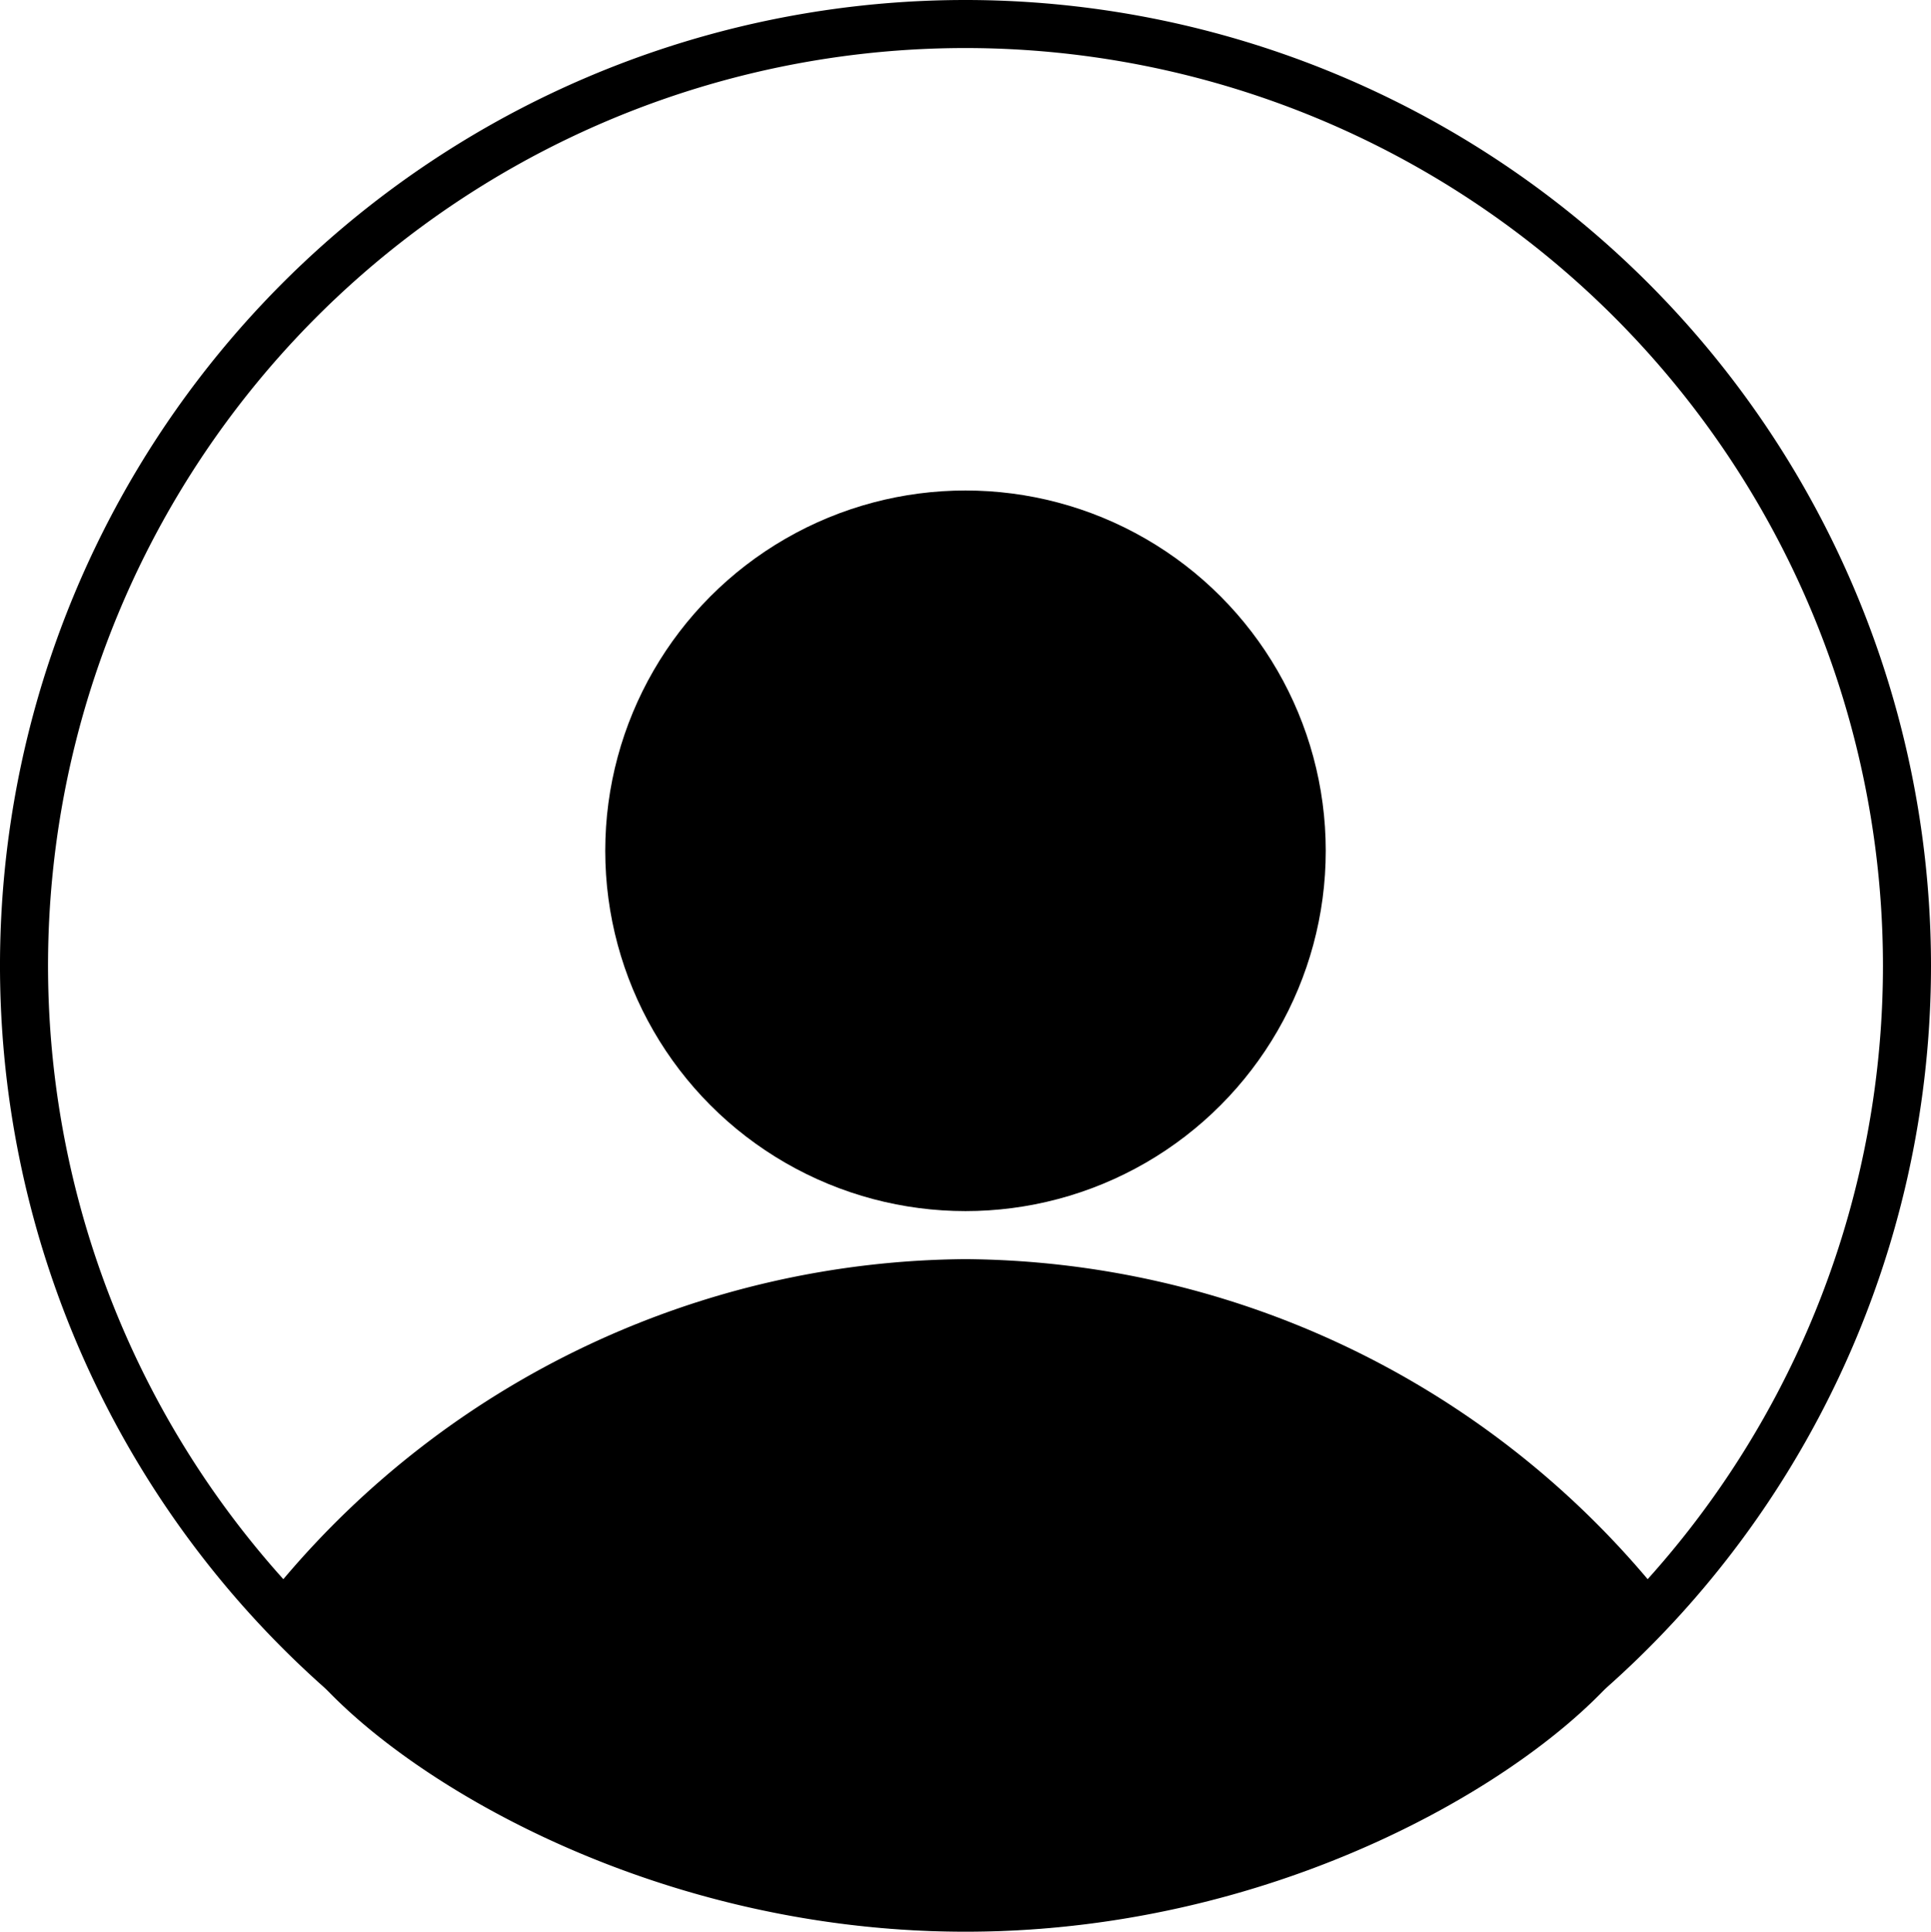
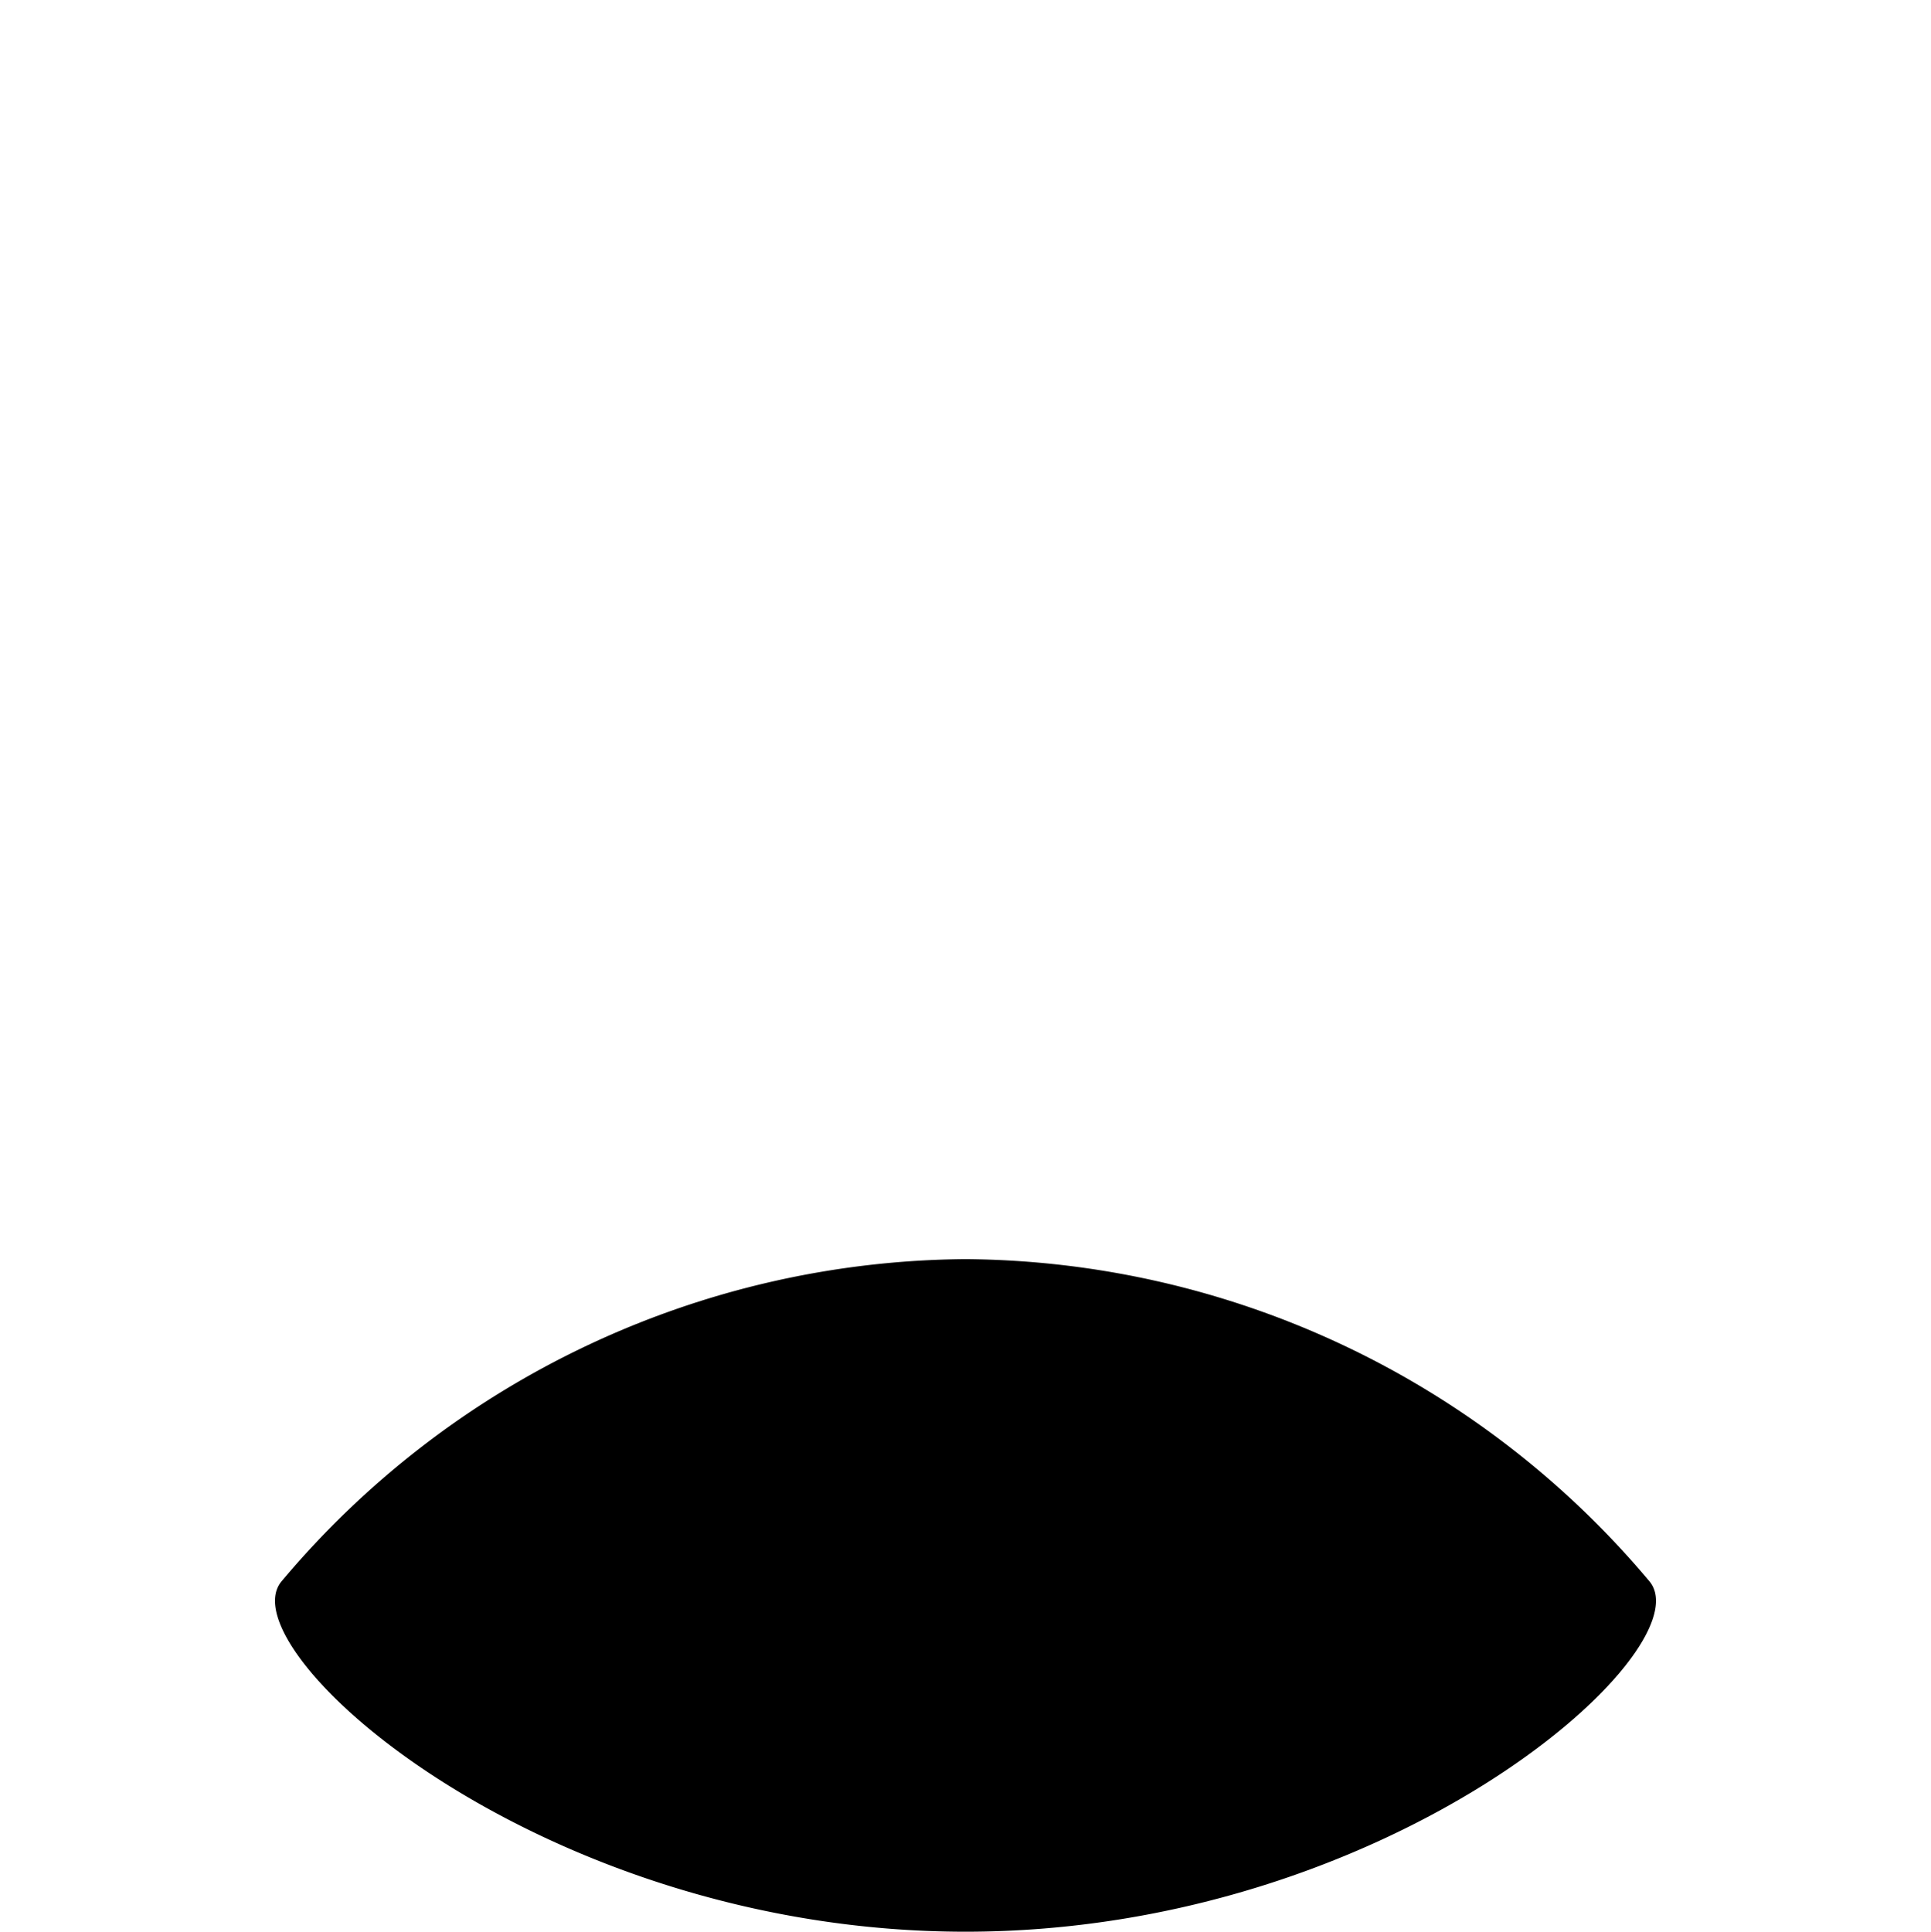
<svg xmlns="http://www.w3.org/2000/svg" viewBox="0 0 40.2 40.21">
  <defs>
    <style>.cls-1{fill:none;stroke:#000;stroke-miterlimit:10;}</style>
  </defs>
  <g id="レイヤー_2" data-name="レイヤー 2">
    <g id="メインビジュアル">
      <g id="文字">
-         <path class="cls-1" d="M39.7,20.1A19.6,19.6,0,1,1,20.1.5,19.61,19.61,0,0,1,39.7,20.1Z" />
-         <circle cx="20.1" cy="17.71" r="7.5" />
        <path d="M20.1,40.21c-8.84,0-15.37-5.85-14.25-7.28A18.76,18.76,0,0,1,20.1,26.21a18.76,18.76,0,0,1,14.25,6.72C35.47,34.36,28.94,40.21,20.1,40.21Z" />
      </g>
    </g>
  </g>
</svg>